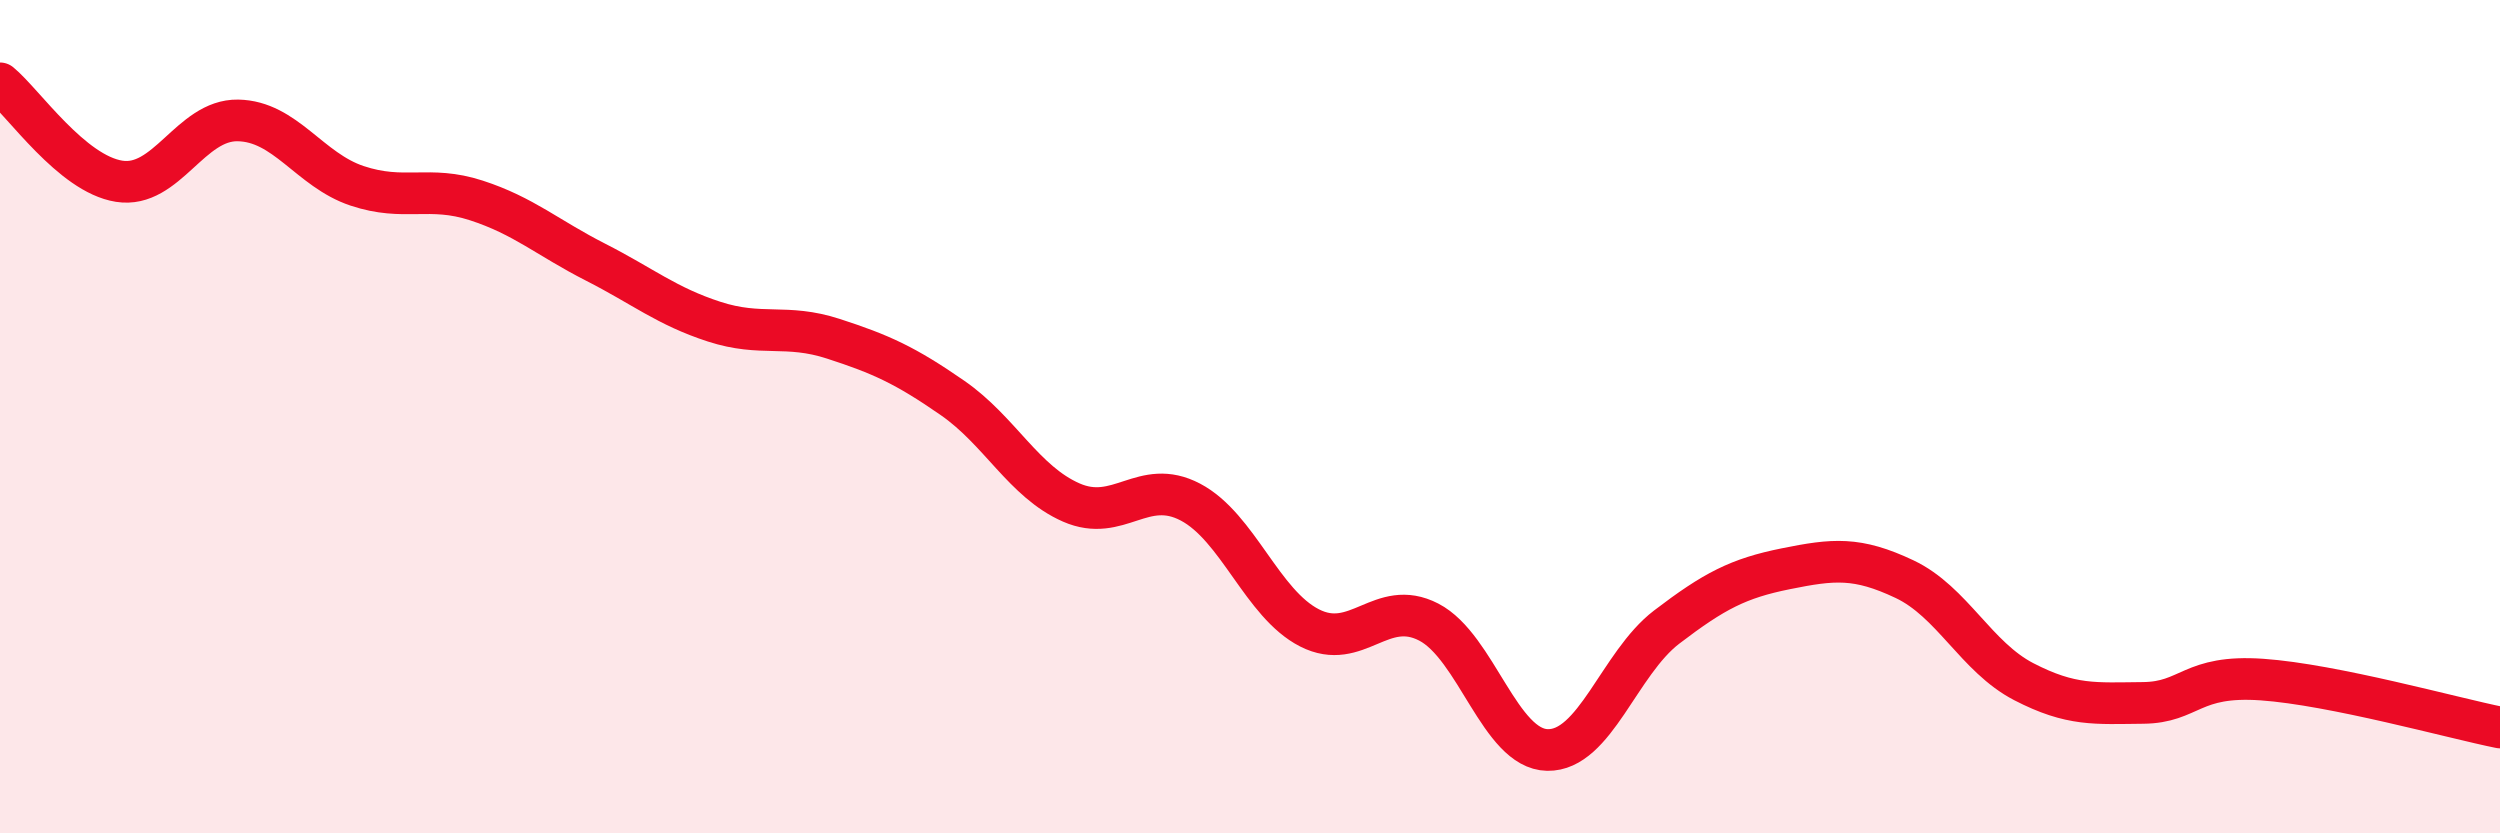
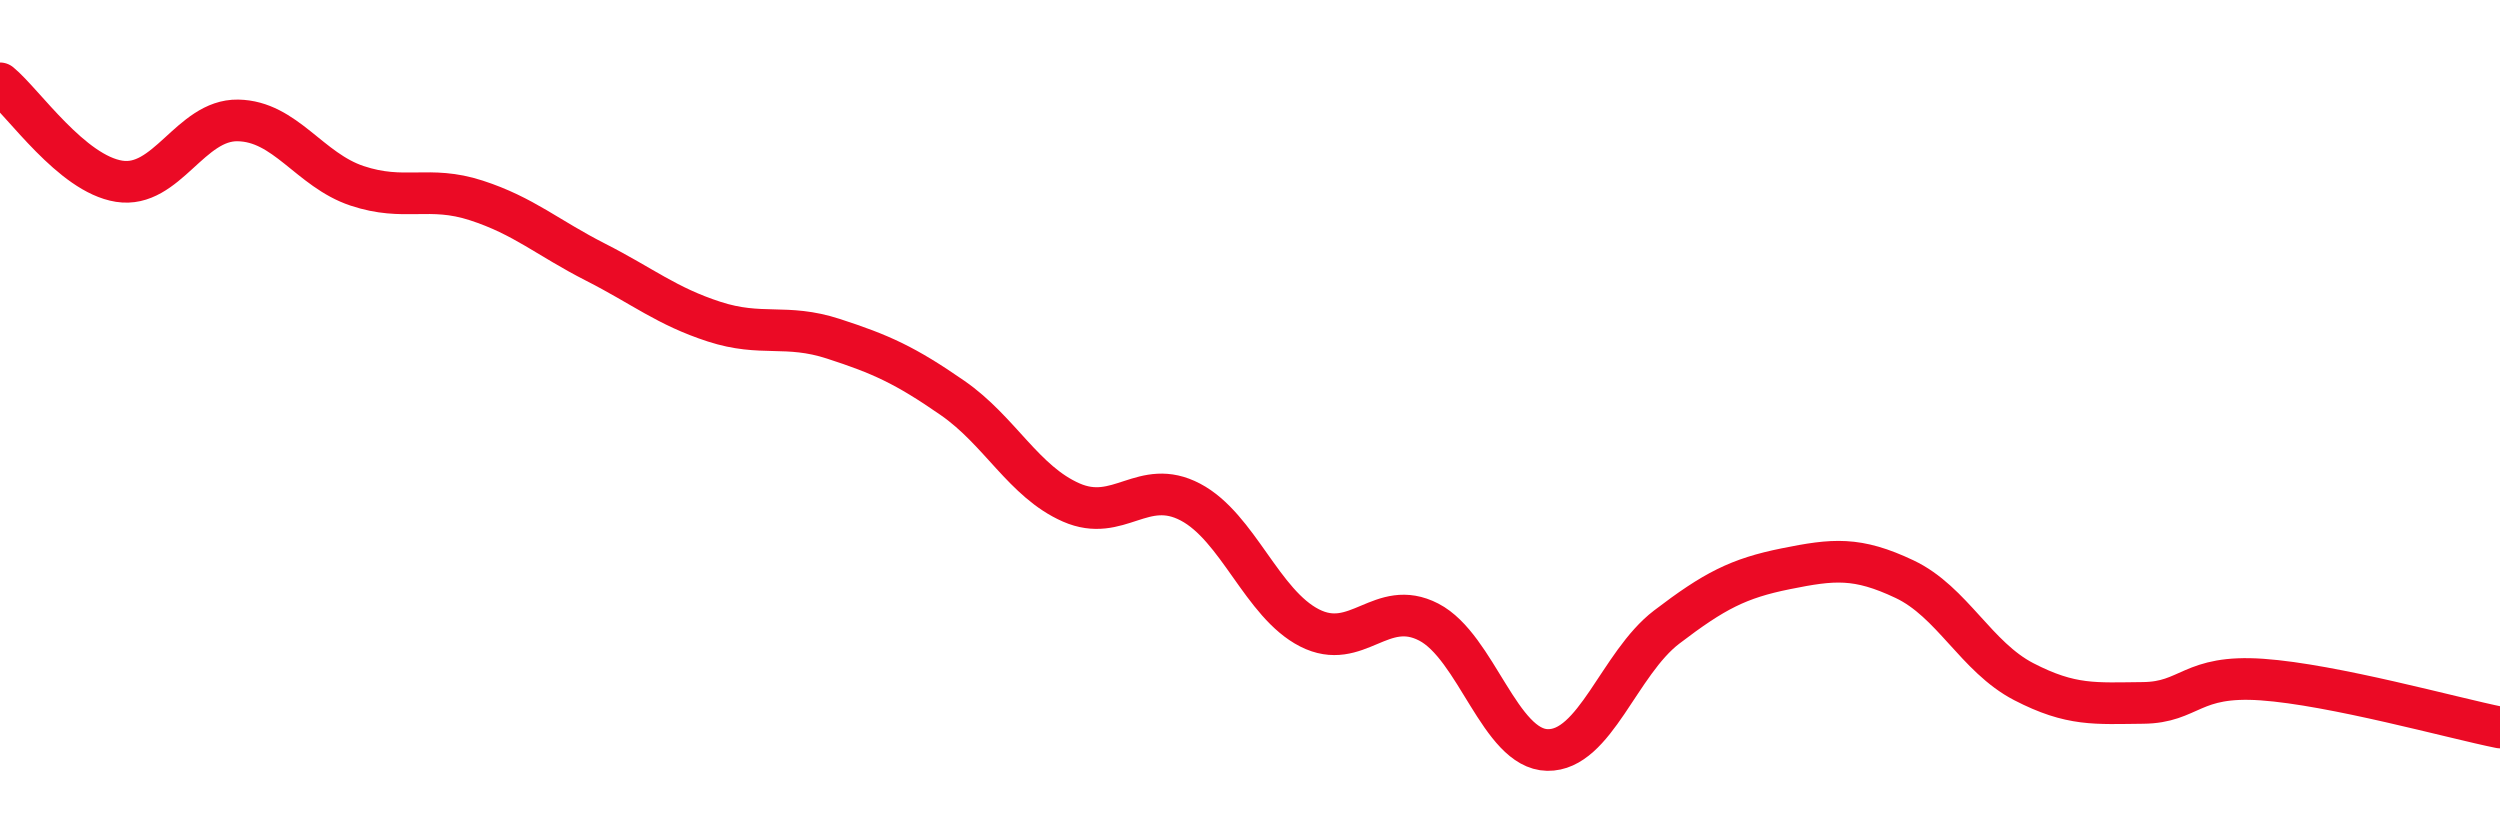
<svg xmlns="http://www.w3.org/2000/svg" width="60" height="20" viewBox="0 0 60 20">
-   <path d="M 0,2 C 0.57,2.47 1.72,4.17 2.86,4.35 C 4,4.53 4.57,2.87 5.71,2.89 C 6.85,2.91 7.43,4.08 8.57,4.46 C 9.71,4.84 10.29,4.44 11.43,4.81 C 12.57,5.18 13.15,5.71 14.29,6.29 C 15.43,6.87 16,7.35 17.14,7.72 C 18.28,8.09 18.86,7.76 20,8.13 C 21.14,8.5 21.72,8.76 22.86,9.55 C 24,10.34 24.57,11.56 25.71,12.06 C 26.85,12.56 27.43,11.45 28.57,12.05 C 29.71,12.65 30.29,14.49 31.43,15.07 C 32.57,15.65 33.15,14.34 34.29,14.93 C 35.43,15.52 36,17.98 37.14,18 C 38.28,18.02 38.86,15.92 40,15.05 C 41.14,14.18 41.72,13.88 42.86,13.65 C 44,13.42 44.57,13.36 45.71,13.9 C 46.85,14.44 47.43,15.77 48.57,16.36 C 49.71,16.95 50.29,16.88 51.43,16.87 C 52.57,16.86 52.58,16.19 54.29,16.31 C 56,16.43 58.86,17.23 60,17.46L60 20L0 20Z" fill="#EB0A25" opacity="0.1" stroke-linecap="round" stroke-linejoin="round" />
  <path d="M 0,2 C 0.57,2.47 1.72,4.17 2.86,4.35 C 4,4.53 4.57,2.87 5.71,2.89 C 6.85,2.91 7.43,4.08 8.57,4.46 C 9.71,4.84 10.29,4.44 11.43,4.81 C 12.57,5.18 13.15,5.71 14.29,6.29 C 15.43,6.87 16,7.35 17.14,7.72 C 18.28,8.09 18.86,7.76 20,8.13 C 21.14,8.5 21.72,8.76 22.86,9.55 C 24,10.34 24.57,11.56 25.71,12.06 C 26.85,12.56 27.43,11.45 28.57,12.05 C 29.71,12.65 30.29,14.49 31.43,15.07 C 32.57,15.65 33.15,14.34 34.29,14.93 C 35.43,15.52 36,17.98 37.14,18 C 38.28,18.02 38.86,15.92 40,15.05 C 41.14,14.18 41.72,13.88 42.86,13.65 C 44,13.42 44.57,13.36 45.71,13.9 C 46.85,14.44 47.43,15.77 48.57,16.36 C 49.71,16.95 50.29,16.88 51.43,16.87 C 52.57,16.86 52.58,16.19 54.29,16.31 C 56,16.43 58.86,17.23 60,17.46" stroke="#EB0A25" stroke-width="1" fill="none" stroke-linecap="round" stroke-linejoin="round" />
</svg>